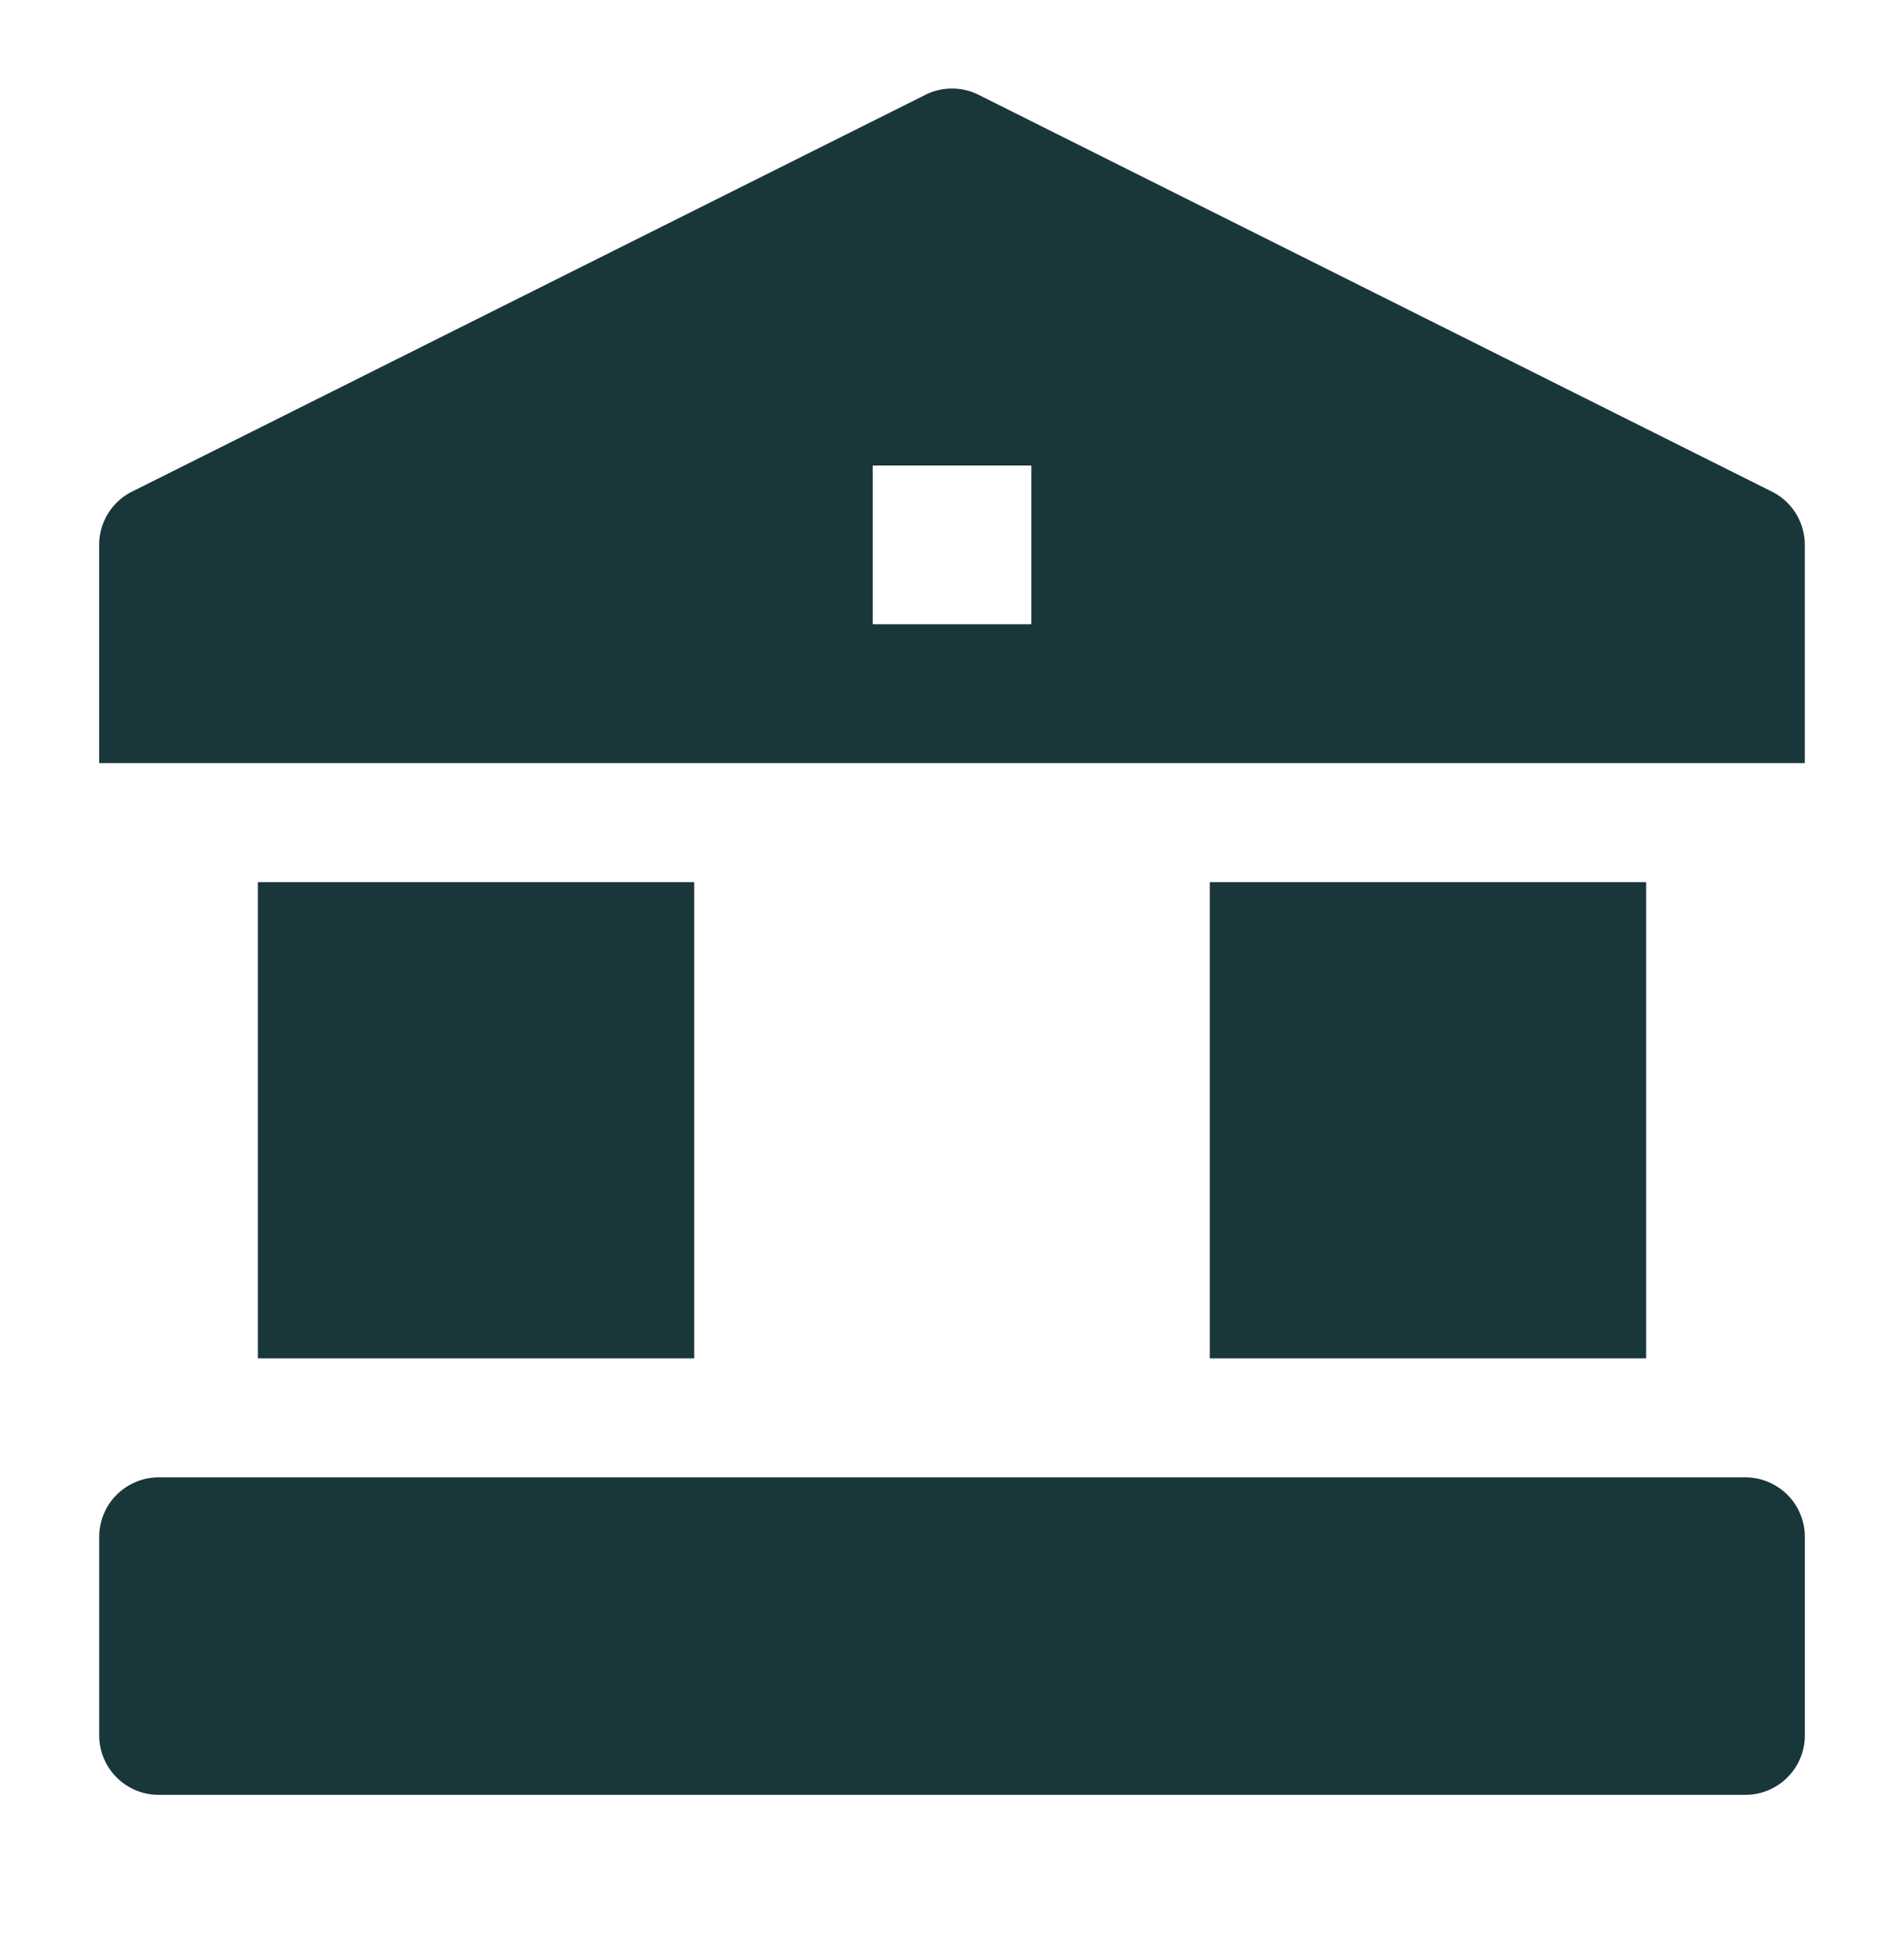
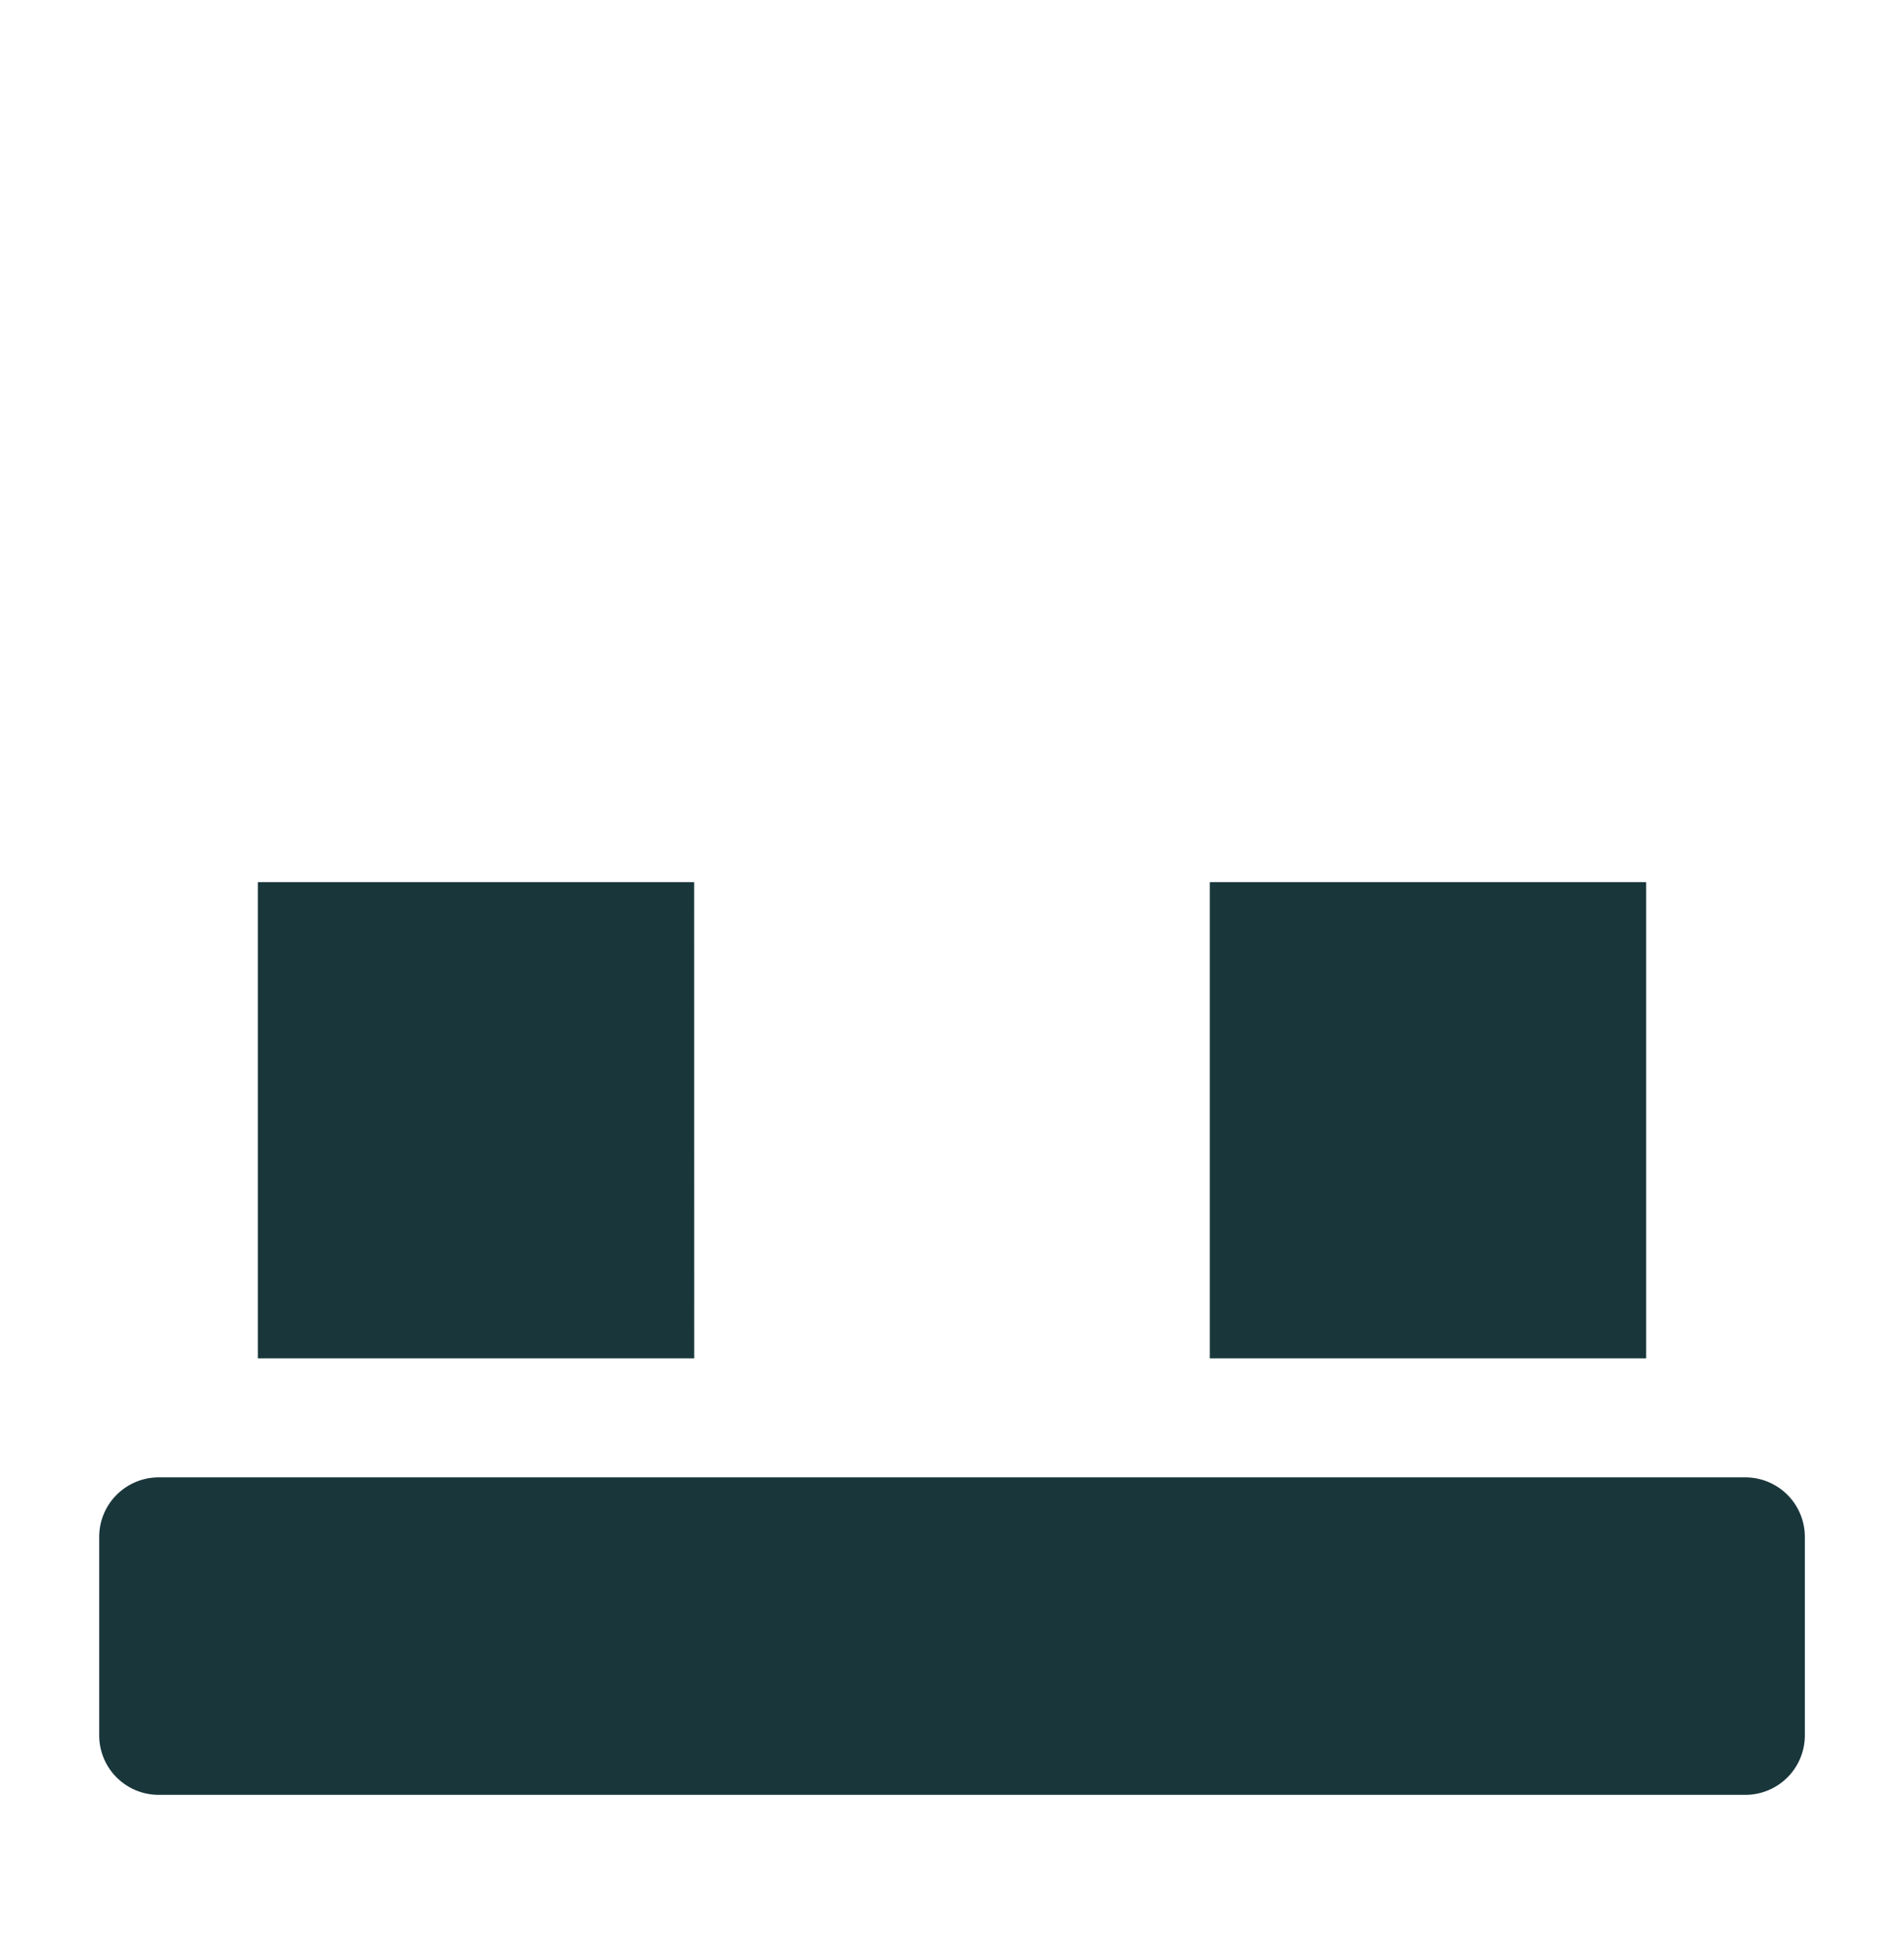
<svg xmlns="http://www.w3.org/2000/svg" width="40" height="41" fill="#19363b">
-   <path fill-rule="evenodd" d="M20.559 1.991a1.25 1.25 0 0 0-1.118 0L2.774 10.324a1.25 1.25 0 0 0-.691 1.118v4.583h35.833v-4.583a1.25 1.25 0 0 0-.691-1.118L20.559 1.991zm1.108 7.785h-3.333v3.333h3.333V9.775z" />
-   <path d="M2.084 32.275a1.25 1.25 0 0 1 1.25-1.25h33.333a1.25 1.25 0 0 1 1.25 1.25v4.167a1.25 1.25 0 0 1-1.25 1.25H3.334a1.25 1.25 0 0 1-1.25-1.25v-4.167zm32.499-13.75h-9.167v10h9.167v-10zm-20 0H5.417v10h9.167v-10z" />
+   <path d="M2.084 32.275a1.25 1.25 0 0 1 1.25-1.25h33.333a1.25 1.25 0 0 1 1.25 1.25v4.167a1.25 1.25 0 0 1-1.25 1.25H3.334a1.25 1.25 0 0 1-1.25-1.25v-4.167zm32.499-13.75h-9.167v10h9.167v-10zm-20 0H5.417v10h9.167z" />
</svg>